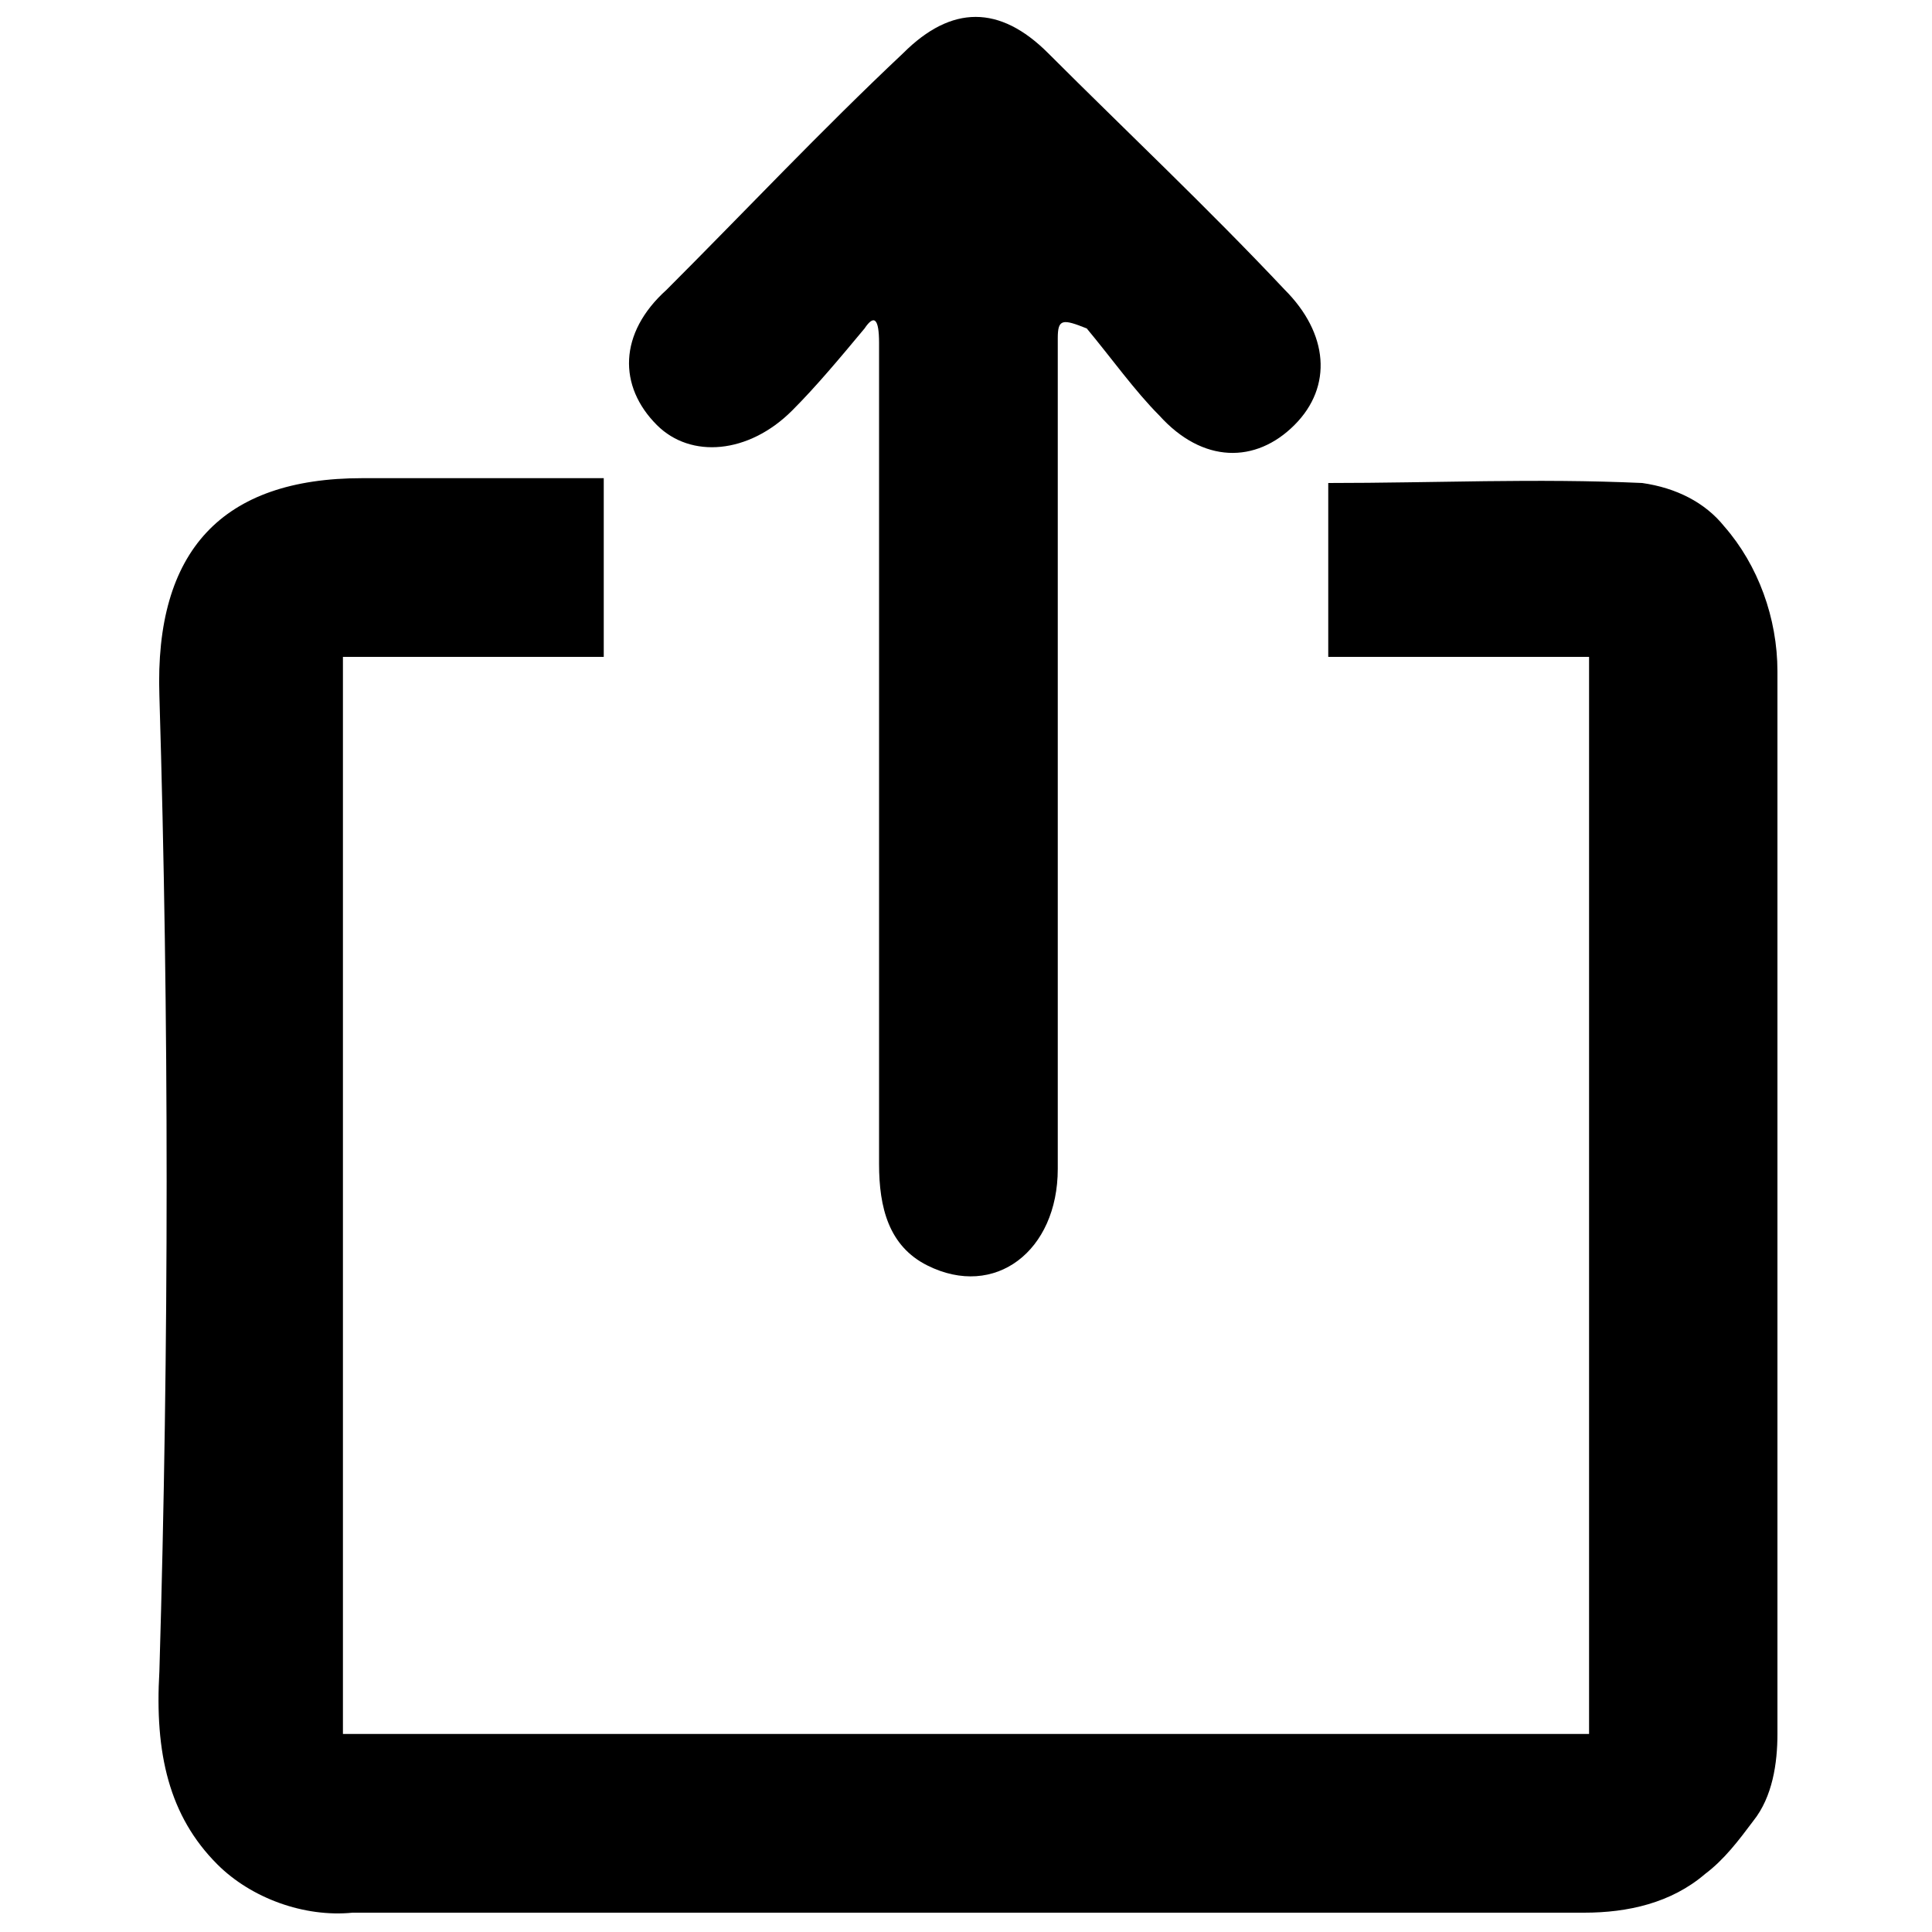
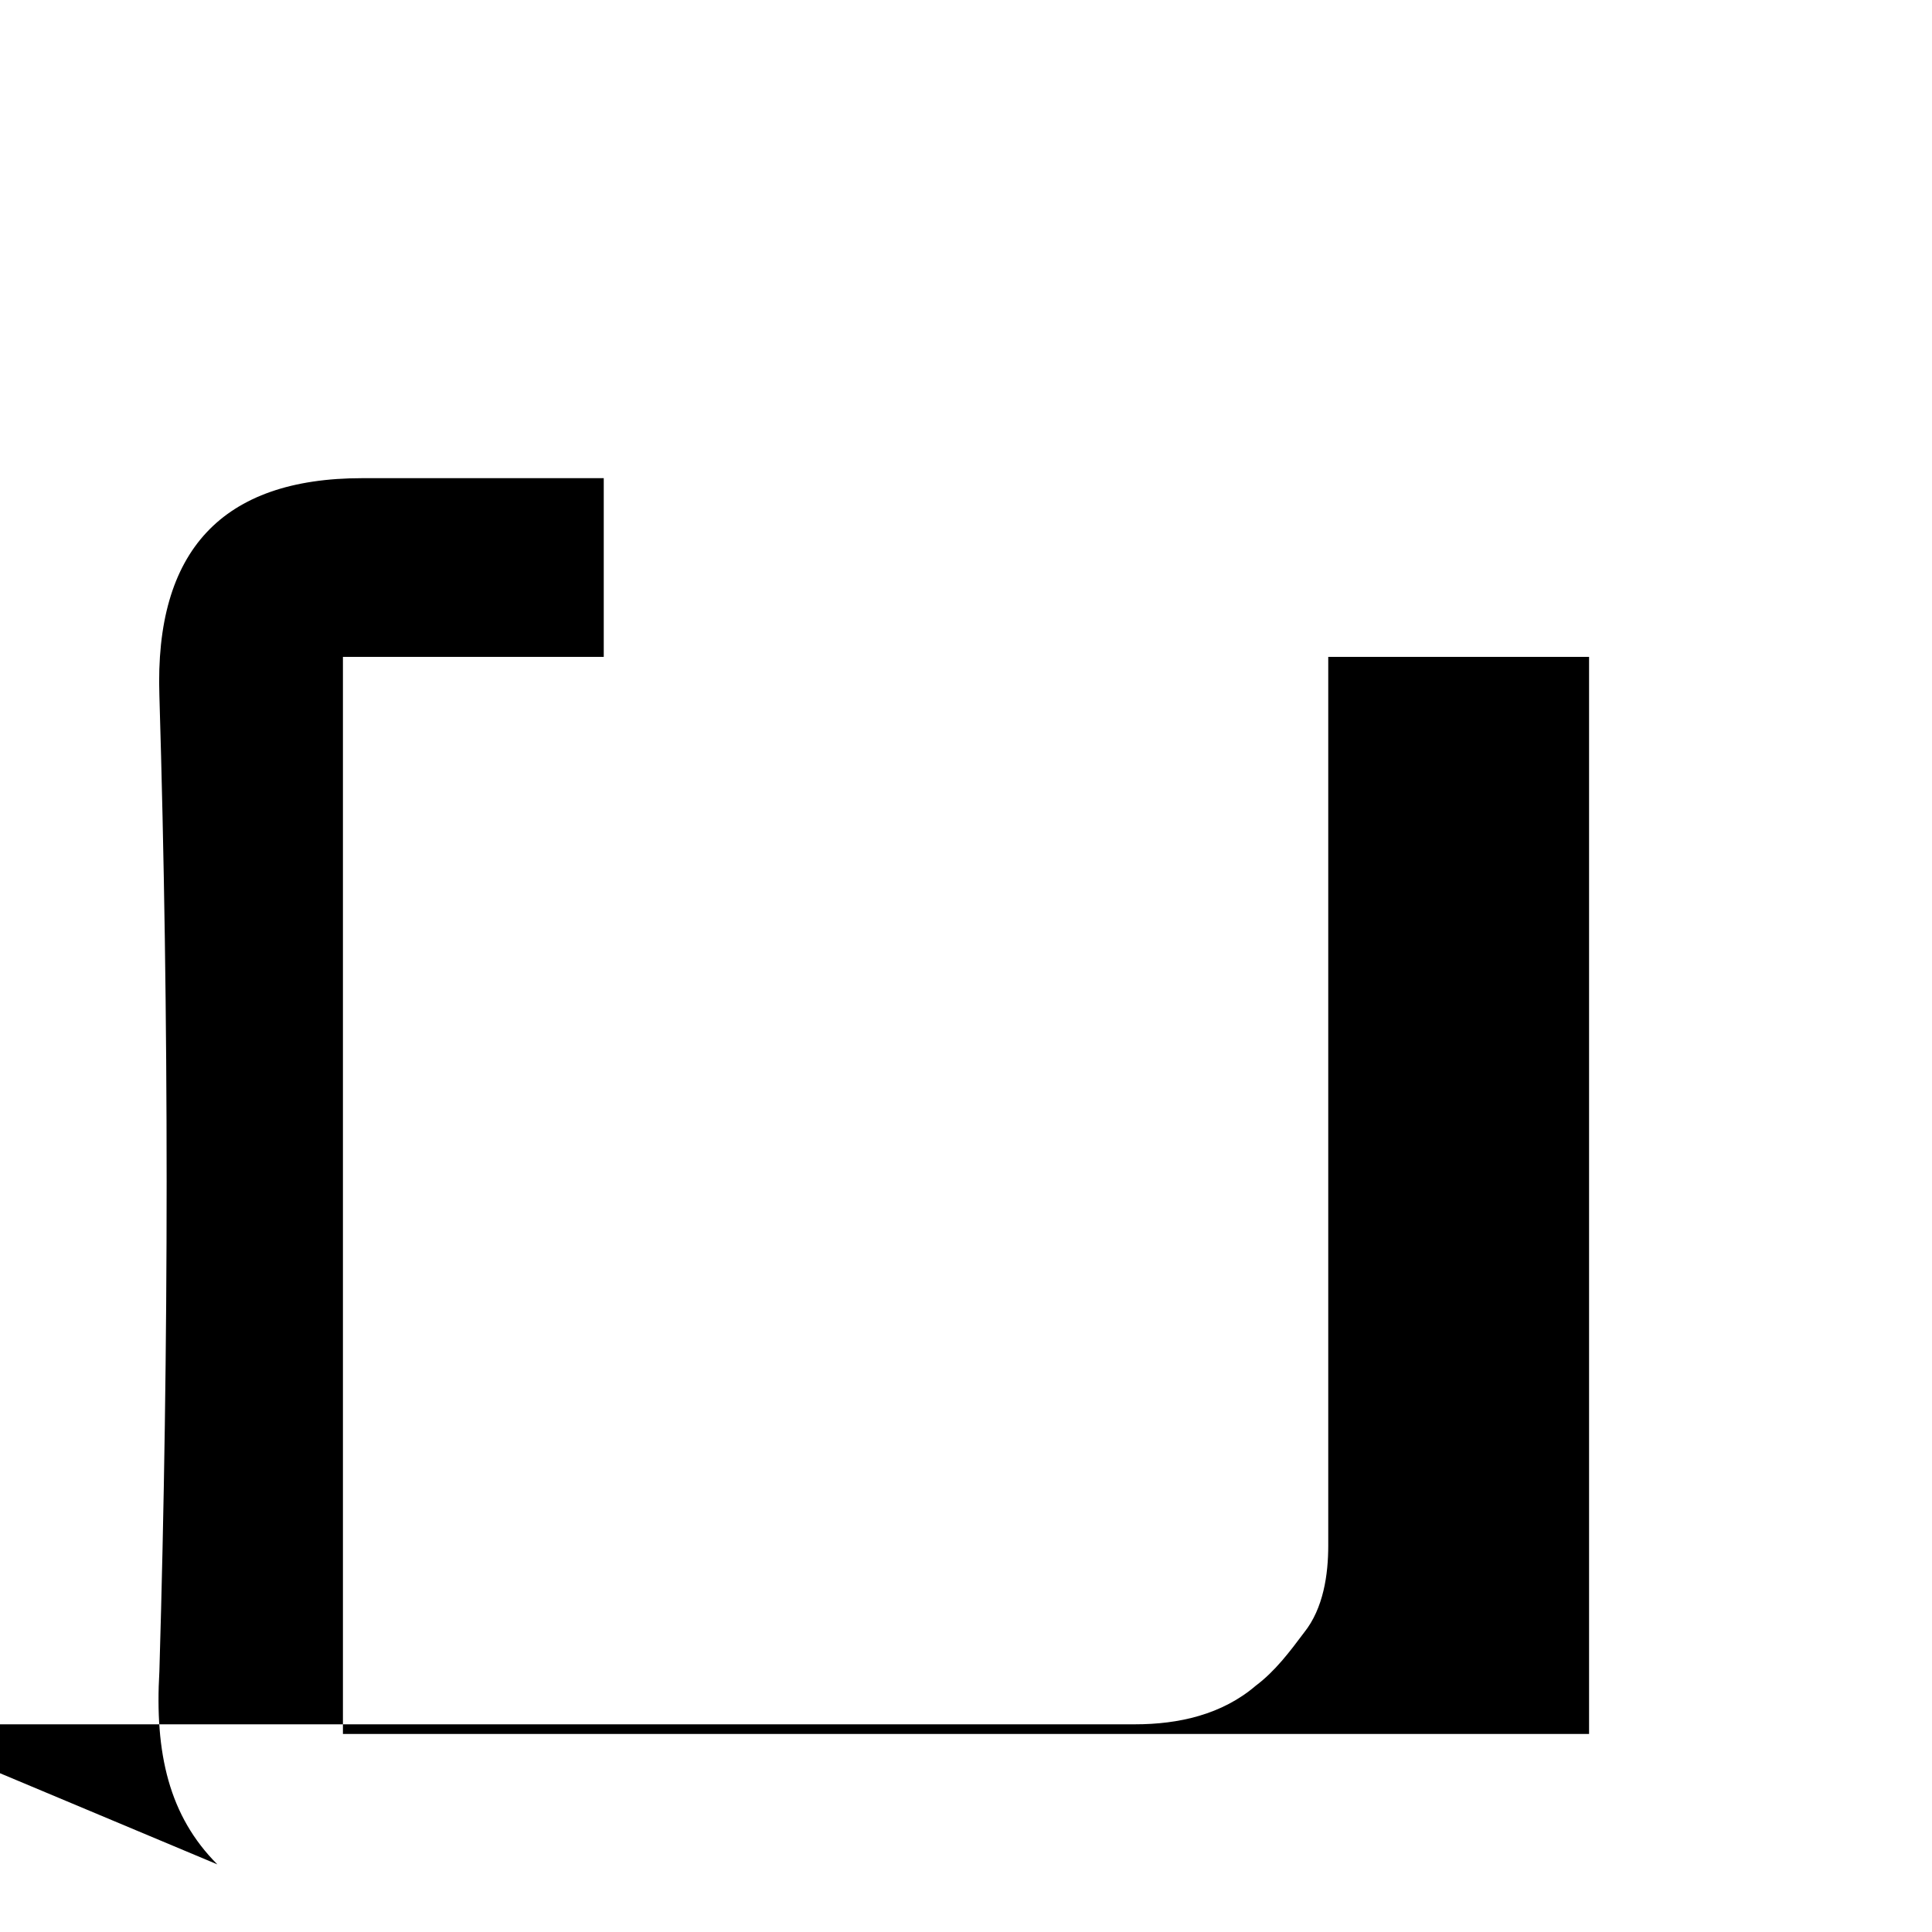
<svg xmlns="http://www.w3.org/2000/svg" enable-background="new 0 0 40 40" viewBox="0 0 40 40">
-   <path d="m4.5 38.6c-1-1-1.3-2.3-1.2-4 .2-6.8.2-13.5 0-20.2-.1-3 1.3-4.5 4.2-4.5h5v3.7h-5.4v22.3h25.8v-22.3h-5.4v-3.6c2.2 0 4.3-.1 6.5 0 .7.1 1.3.4 1.7.9.7.8 1.1 1.9 1.1 3v22c0 .6-.1 1.3-.5 1.8-.3.4-.6.8-1 1.1-.7.6-1.6.8-2.5.8h-25.5c-1 .1-2.1-.3-2.8-1z" />
-   <path d="m17.9 6.8c-.5.6-1 1.2-1.5 1.7-.9.9-2.1 1-2.8.3-.8-.8-.8-1.9.2-2.8 1.6-1.6 3.2-3.3 4.9-4.9 1-1 2-1 3 0 1.6 1.6 3.3 3.2 4.9 4.9.9.9 1 2 .2 2.8s-1.9.8-2.8-.2c-.5-.5-1-1.2-1.5-1.8-.5-.2-.6-.2-.6.2v1.1 16.1c0 1.7-1.3 2.7-2.7 2-.8-.4-1-1.2-1-2.1 0-5.3 0-10.6 0-15.8 0-.4 0-.8 0-1.2 0-.5-.1-.6-.3-.3z" />
+   <path d="m4.5 38.6c-1-1-1.3-2.3-1.2-4 .2-6.8.2-13.5 0-20.2-.1-3 1.3-4.5 4.2-4.5h5v3.7h-5.4v22.3h25.8v-22.3h-5.4v-3.6v22c0 .6-.1 1.3-.5 1.8-.3.4-.6.8-1 1.1-.7.6-1.6.8-2.5.8h-25.5c-1 .1-2.1-.3-2.8-1z" />
</svg>